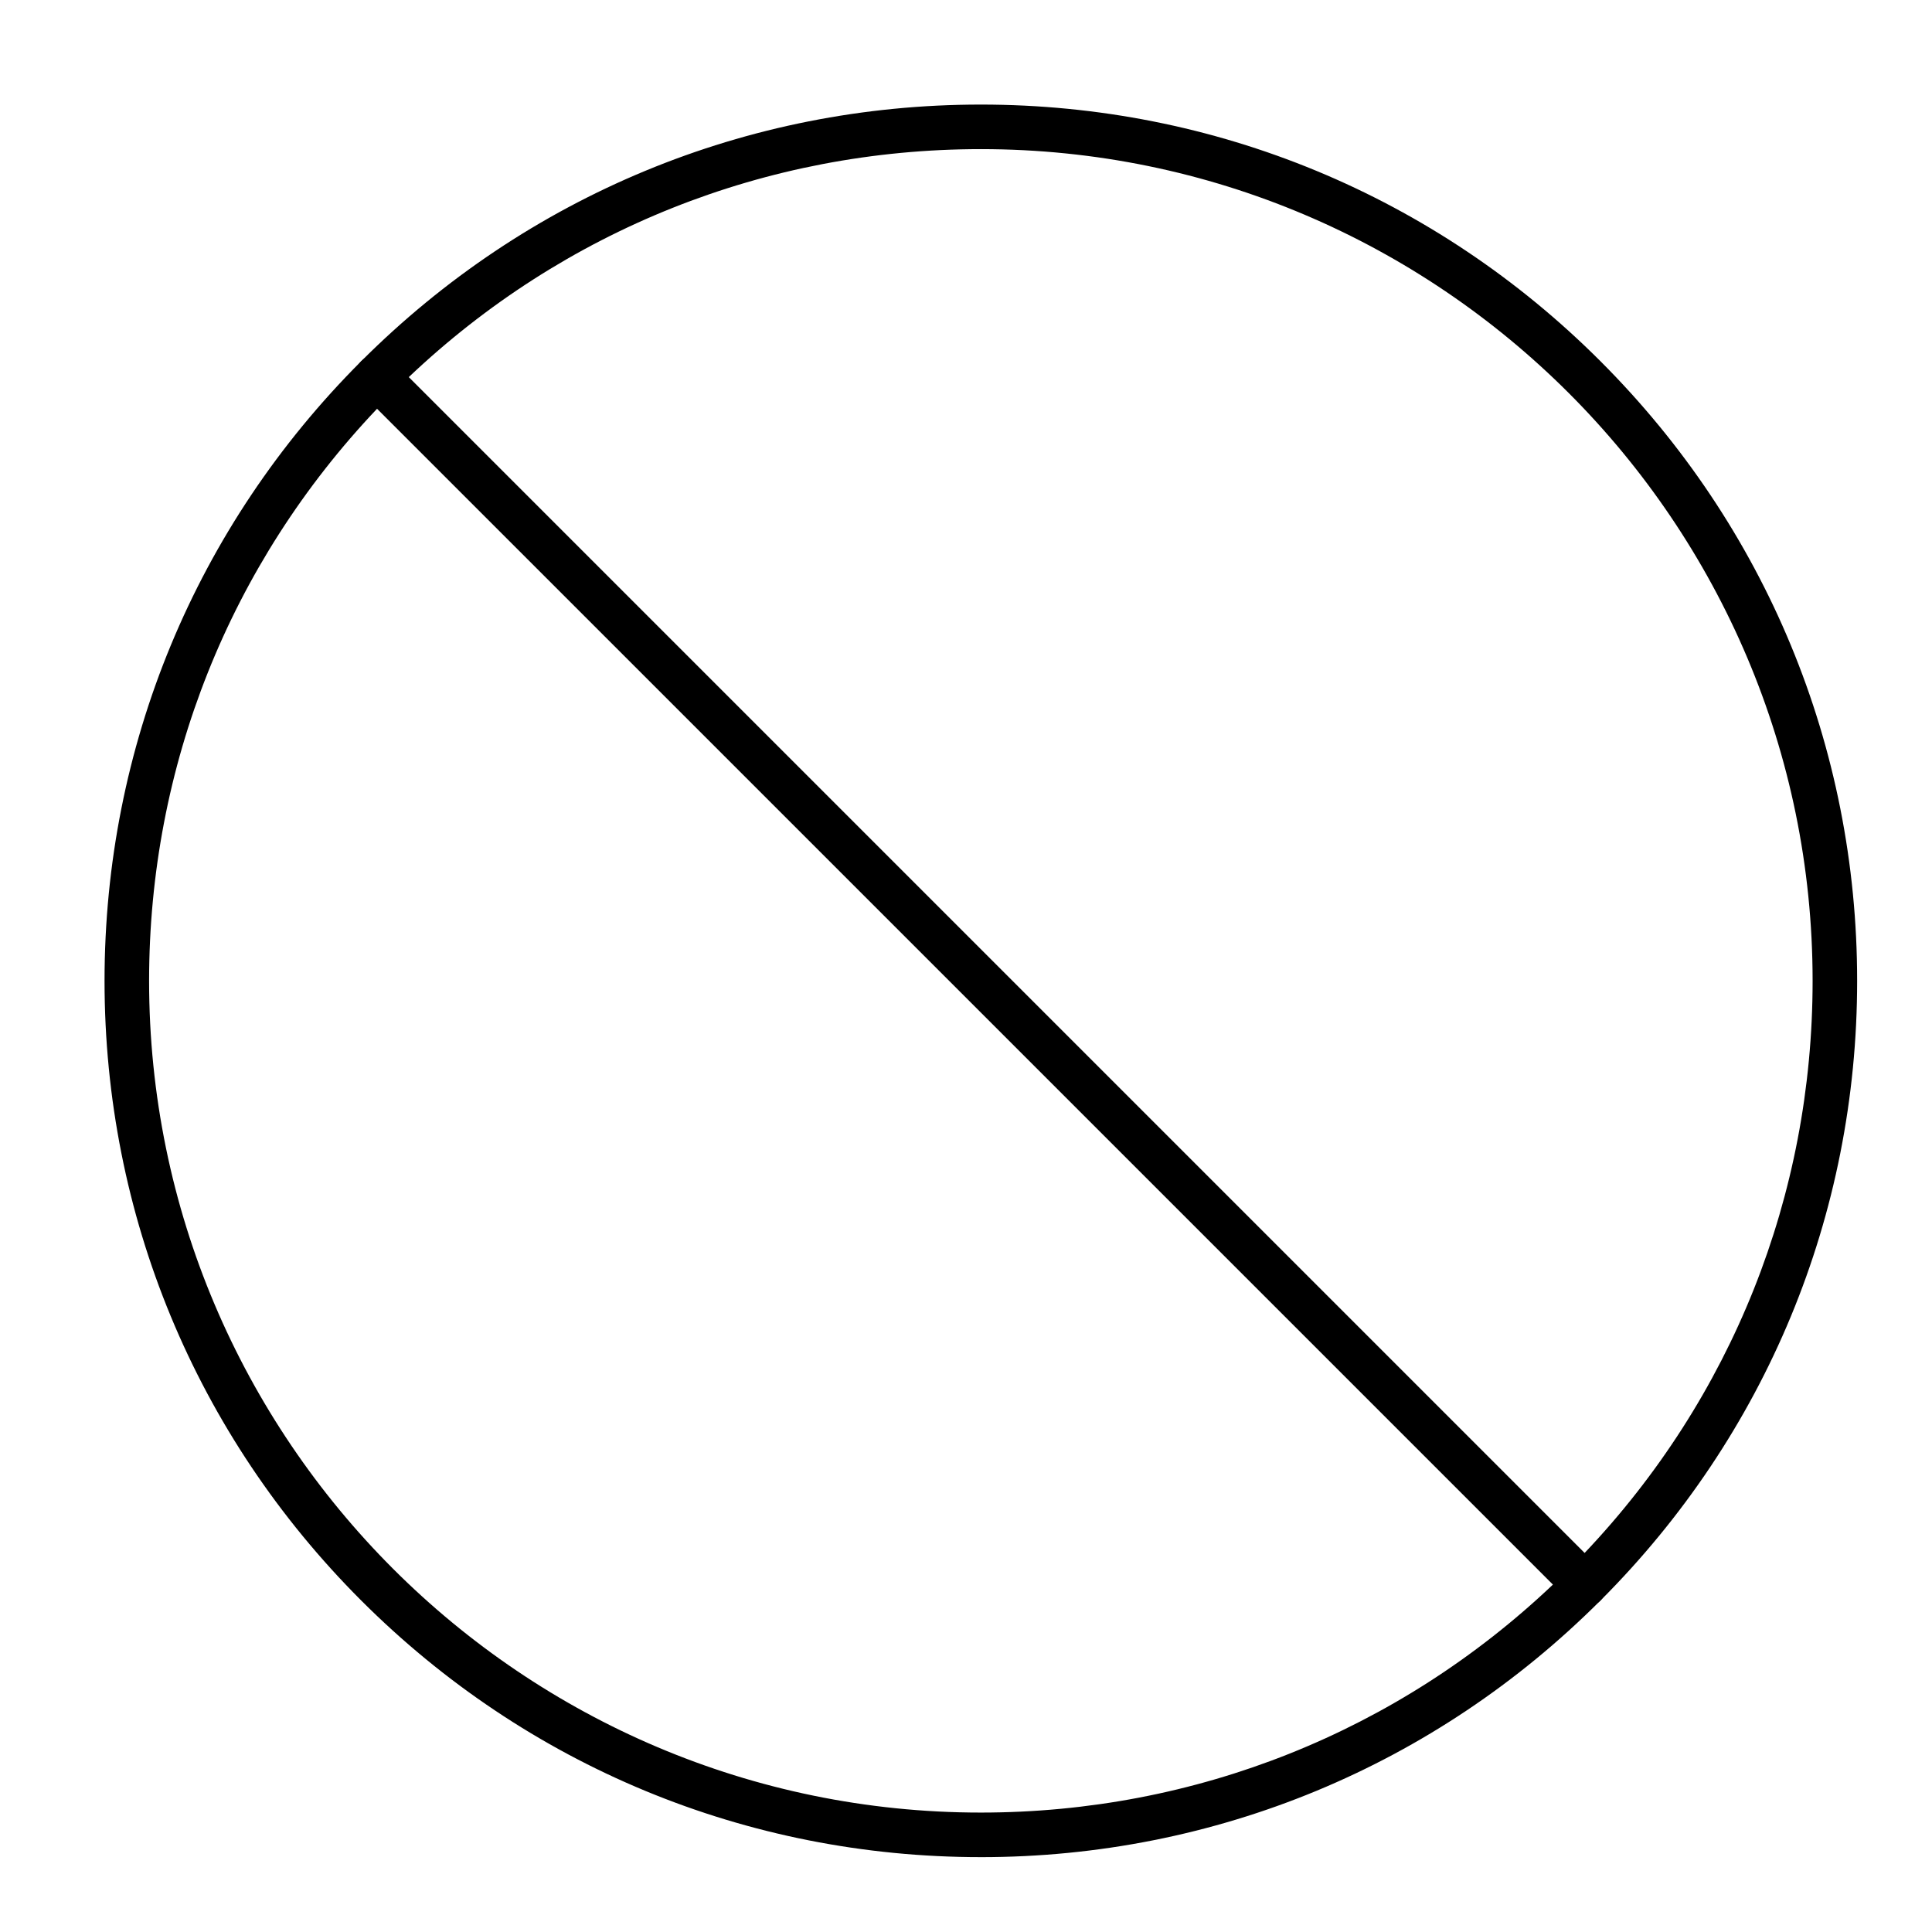
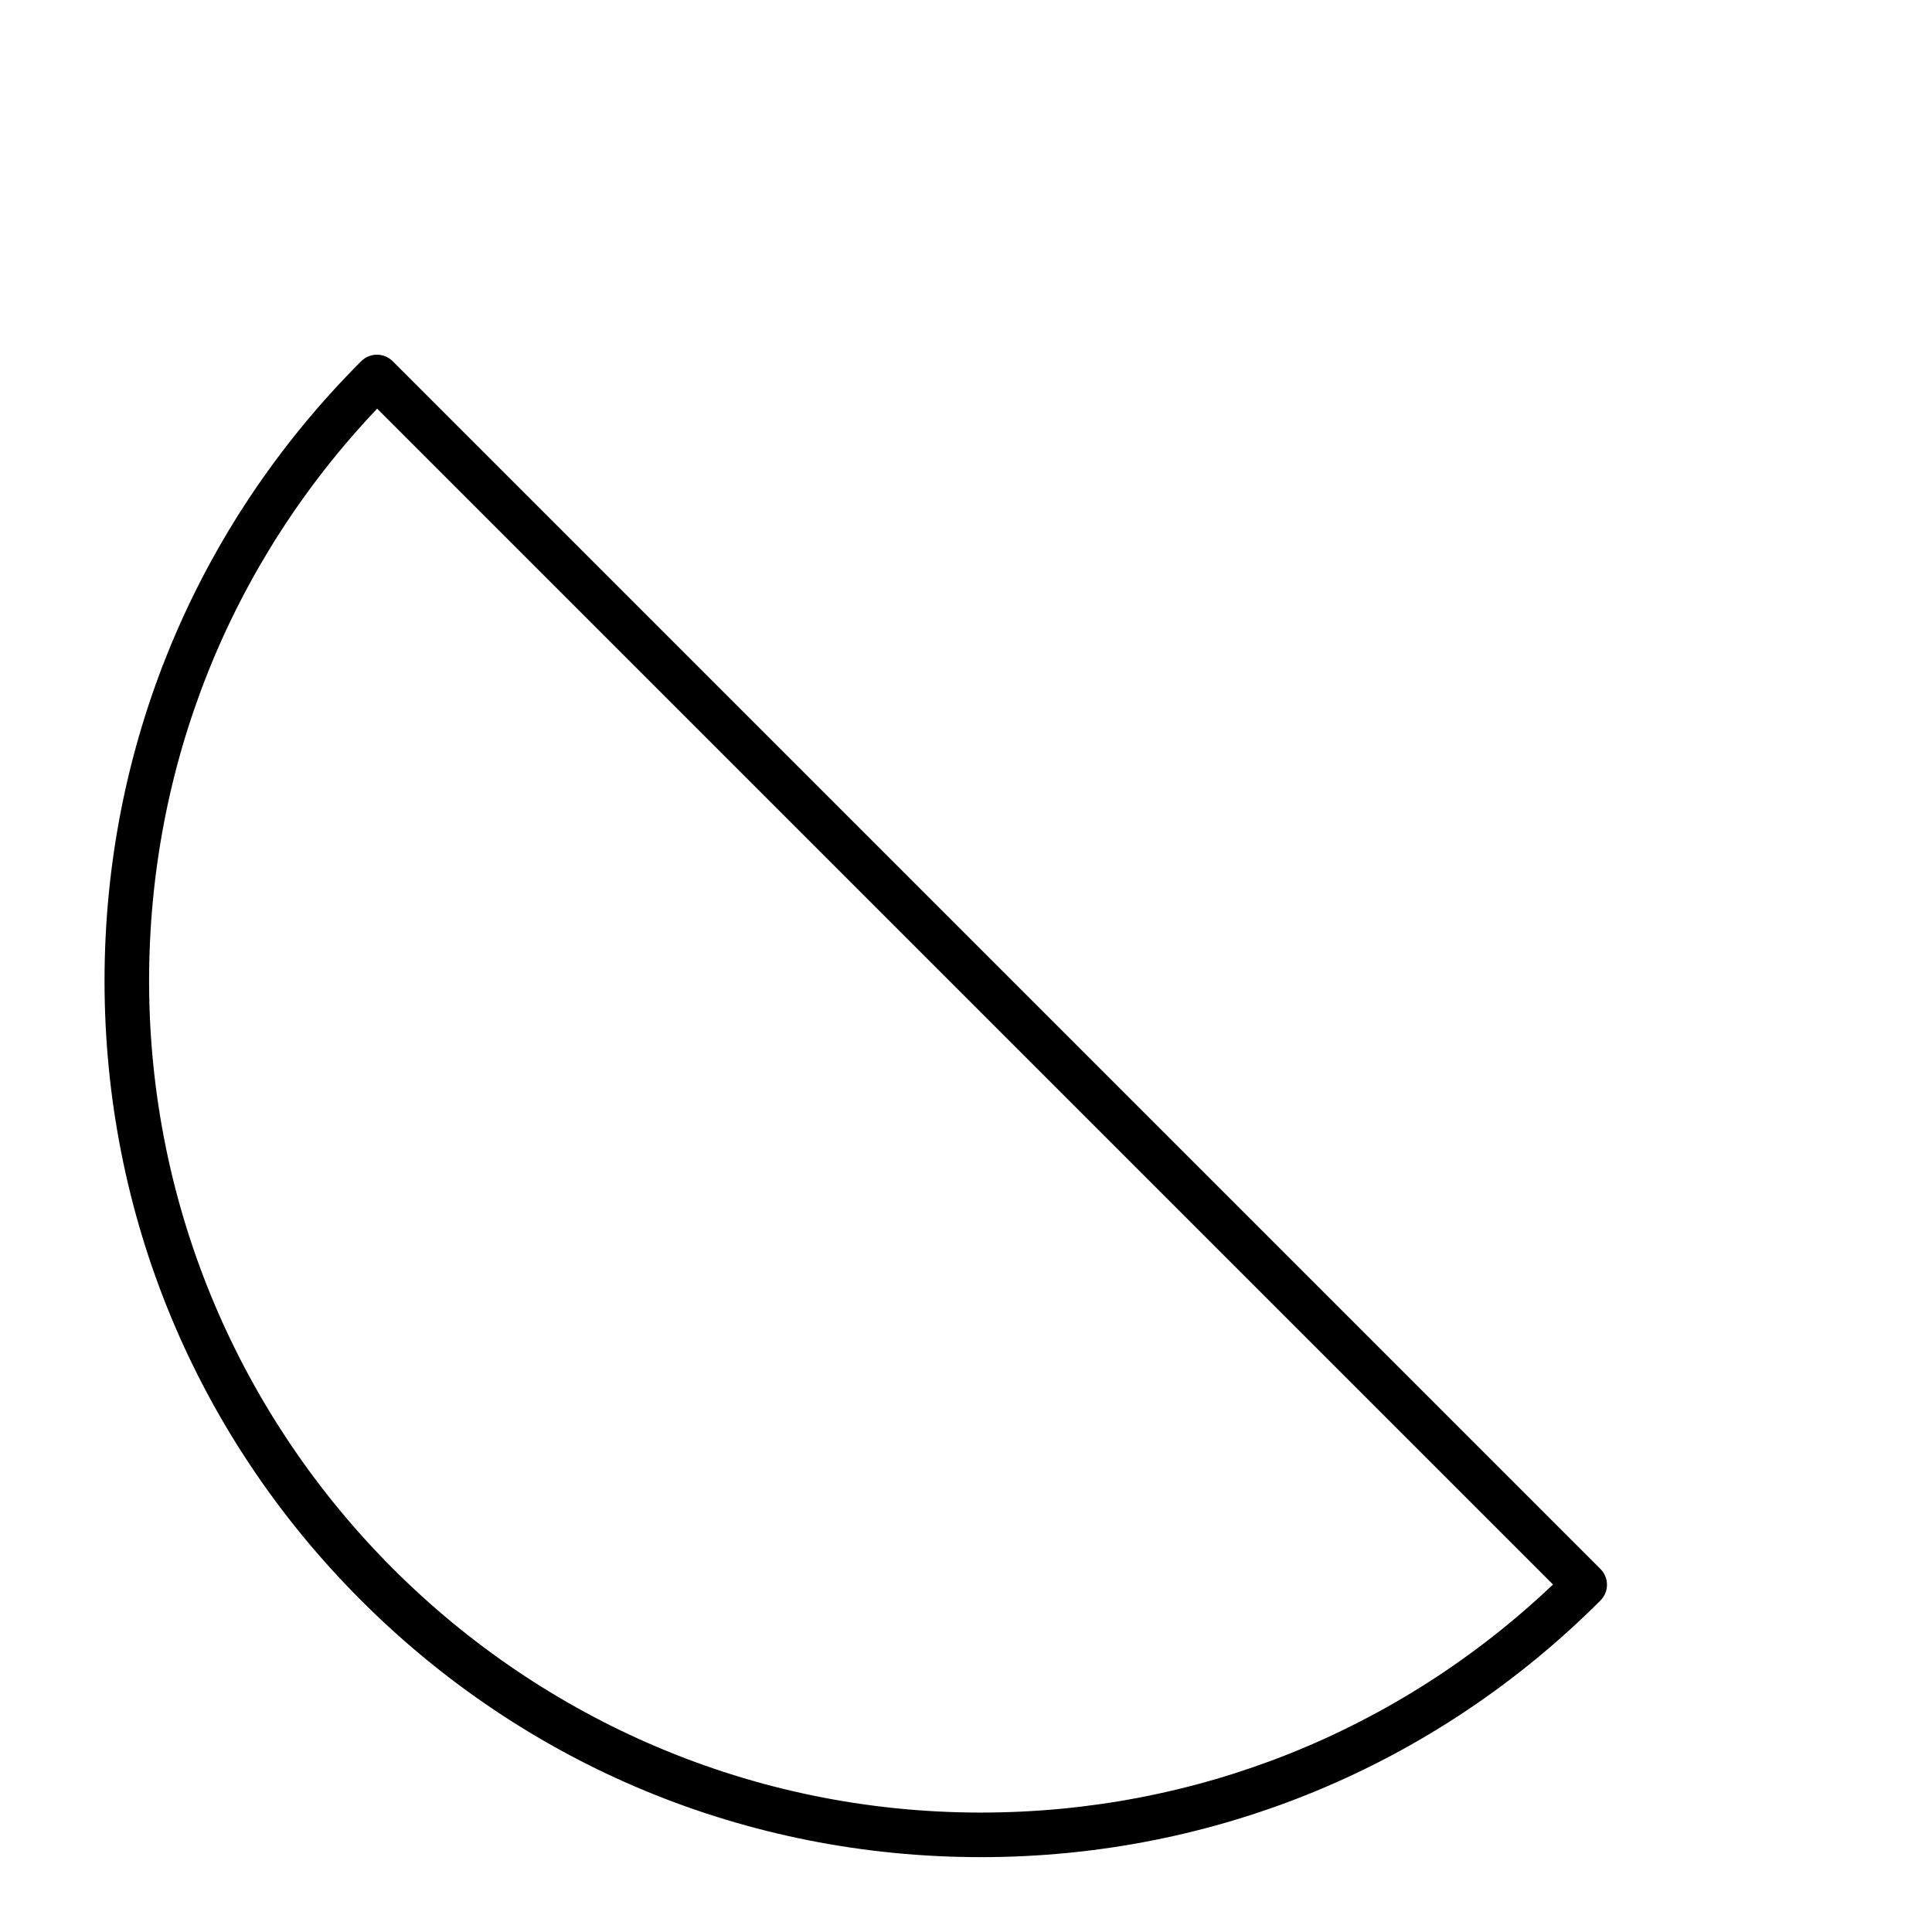
<svg xmlns="http://www.w3.org/2000/svg" fill="#000000" width="800px" height="800px" version="1.1" viewBox="144 144 512 512">
  <g>
-     <path d="m563.97 569.87c-1.512 0-3.023-0.578-4.176-1.73l-320.07-320.06c-1.105-1.105-1.73-2.609-1.73-4.176s0.621-3.066 1.73-4.176c43.863-43.863 102.18-68.016 164.21-68.016 62.031 0 120.35 24.156 164.21 68.016 43.863 43.863 68.02 102.18 68.02 164.21 0 62.031-24.156 120.35-68.016 164.21-1.156 1.156-2.668 1.73-4.176 1.73zm-311.66-325.91 311.61 311.61c39.023-41.113 60.441-94.727 60.441-151.63 0-121.54-98.879-220.42-220.42-220.42-56.902 0.004-110.52 21.422-151.63 60.441z" />
    <path d="m403.93 636.16c-62.031 0-120.34-24.156-164.21-68.016-43.863-43.863-68.016-102.18-68.016-164.21s24.156-120.35 68.016-164.21c2.305-2.305 6.043-2.305 8.348 0l320.07 320.07c1.109 1.105 1.73 2.609 1.73 4.176s-0.621 3.066-1.73 4.176c-43.859 43.859-102.18 68.016-164.21 68.016zm-159.98-383.86c-39.02 41.113-60.438 94.727-60.438 151.63 0 121.54 98.879 220.42 220.42 220.42 56.902 0 110.52-21.418 151.63-60.438z" />
  </g>
</svg>